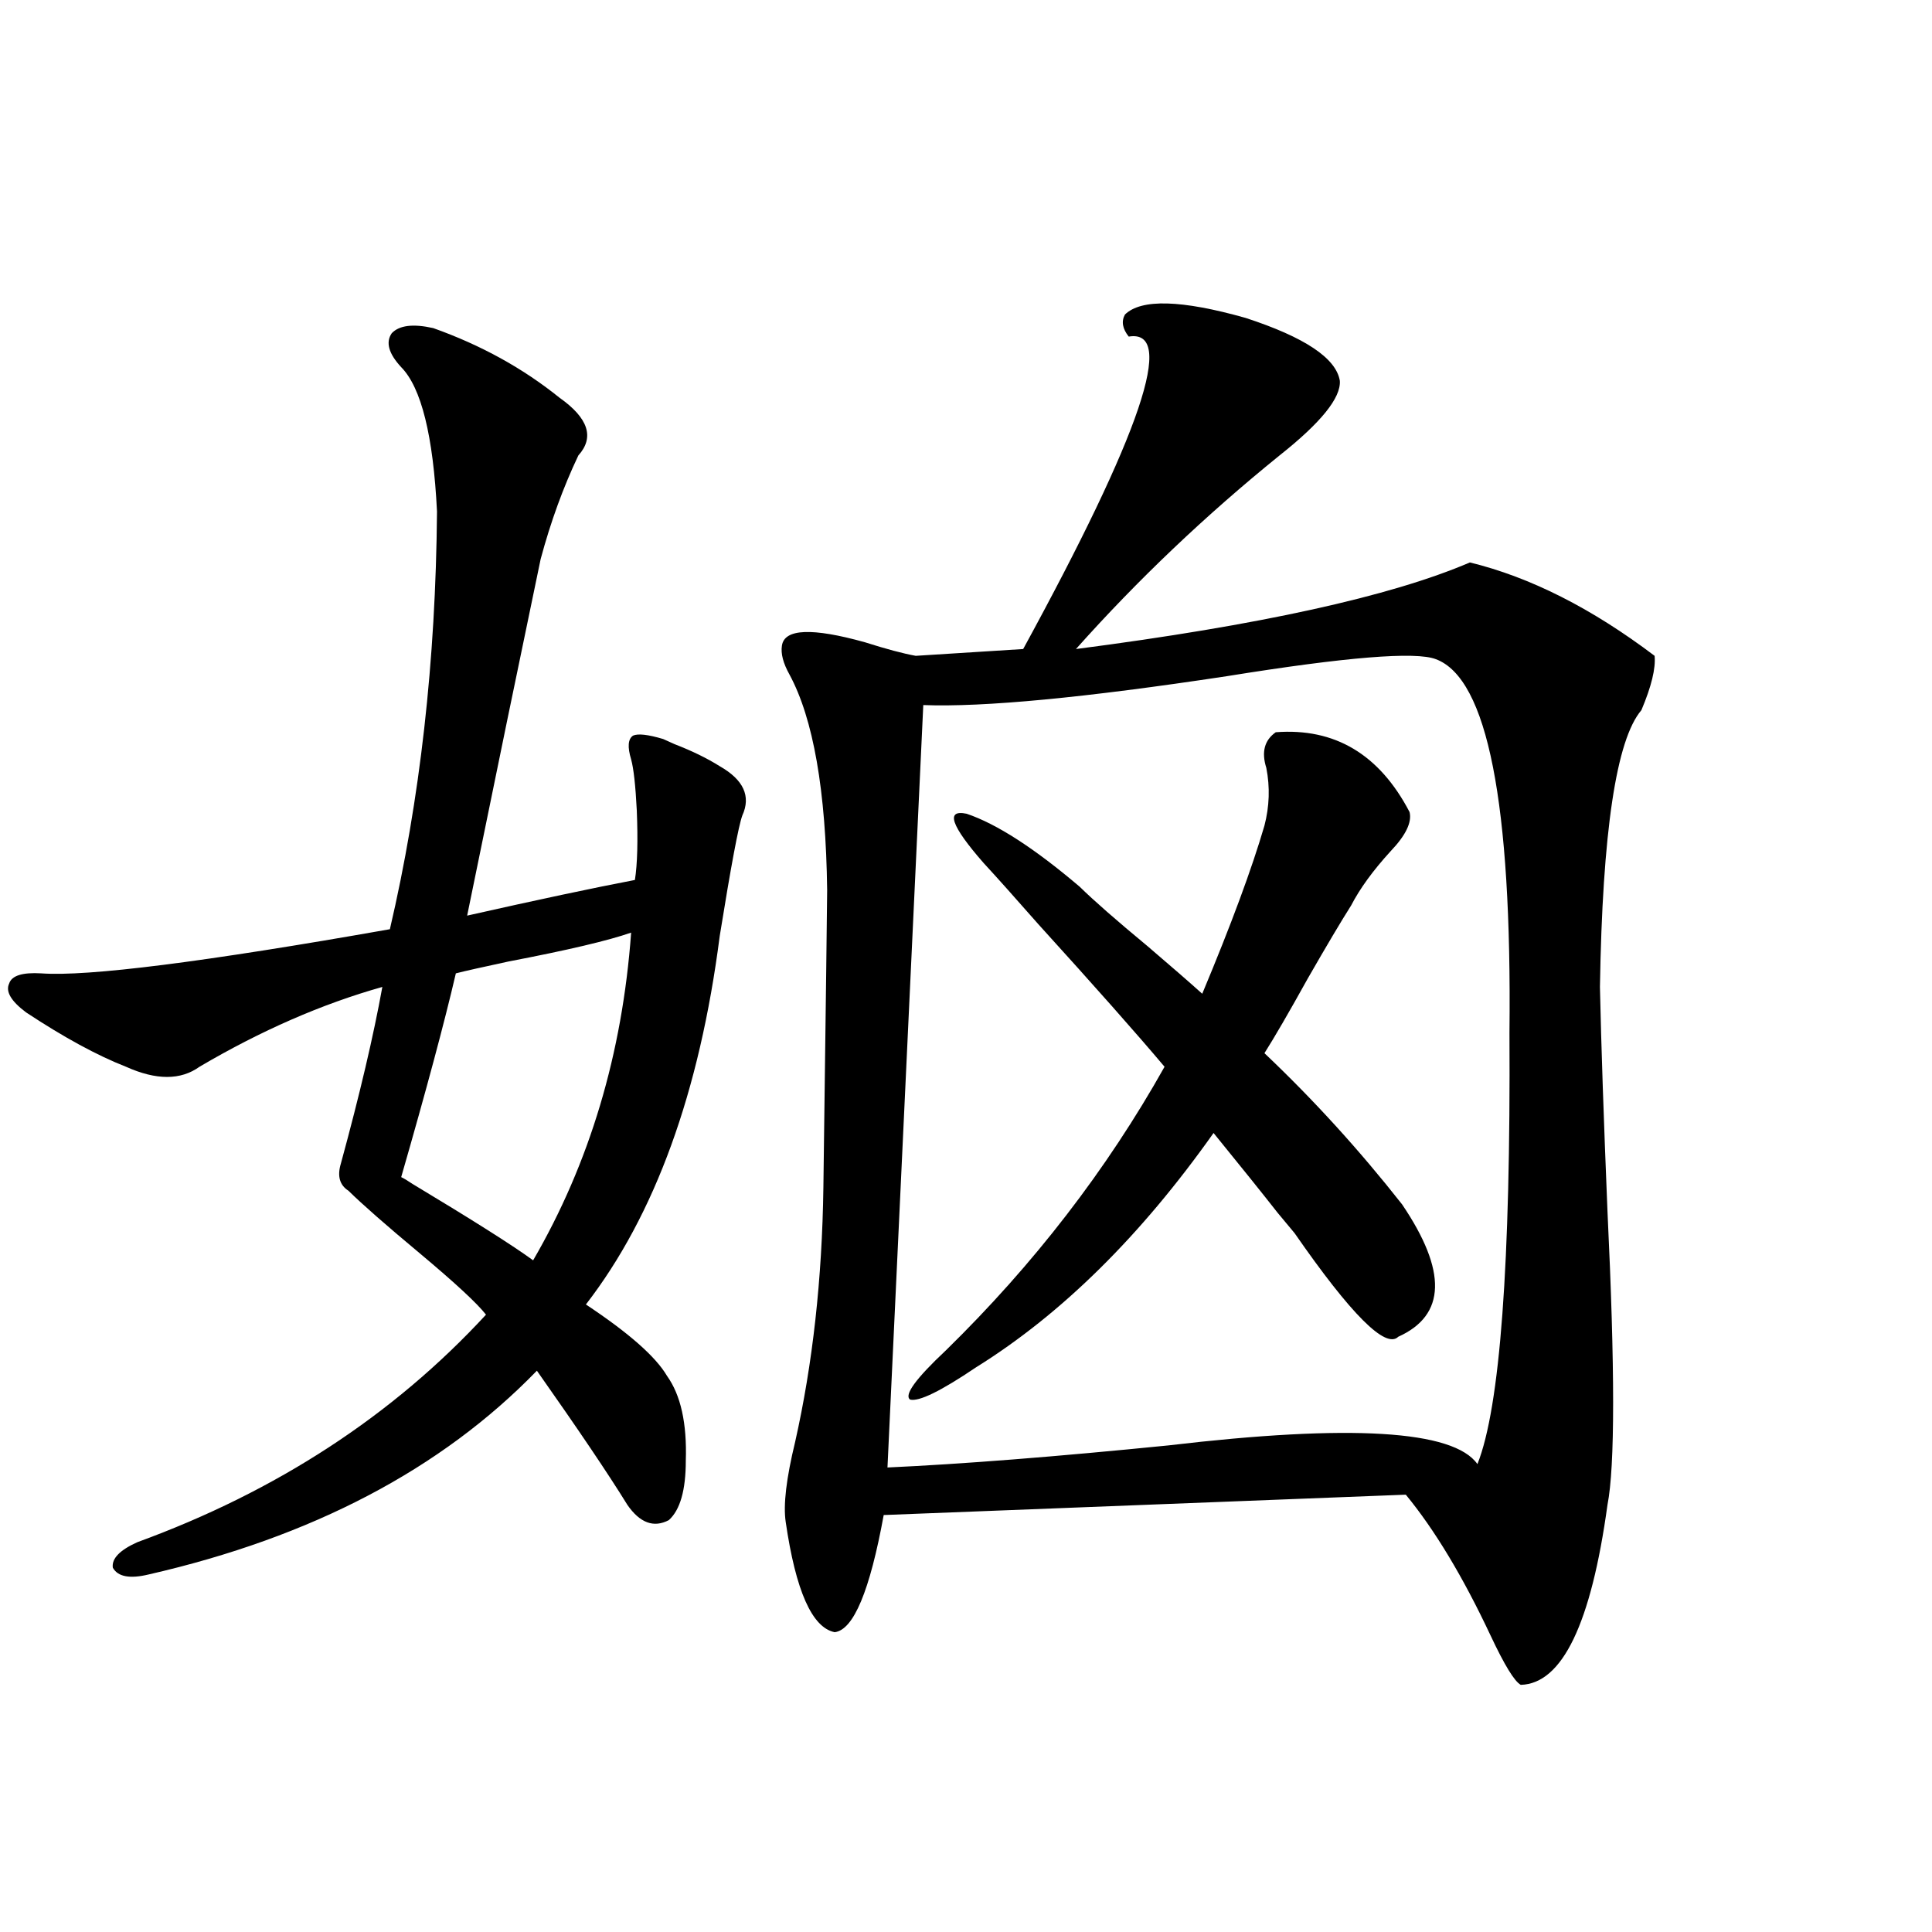
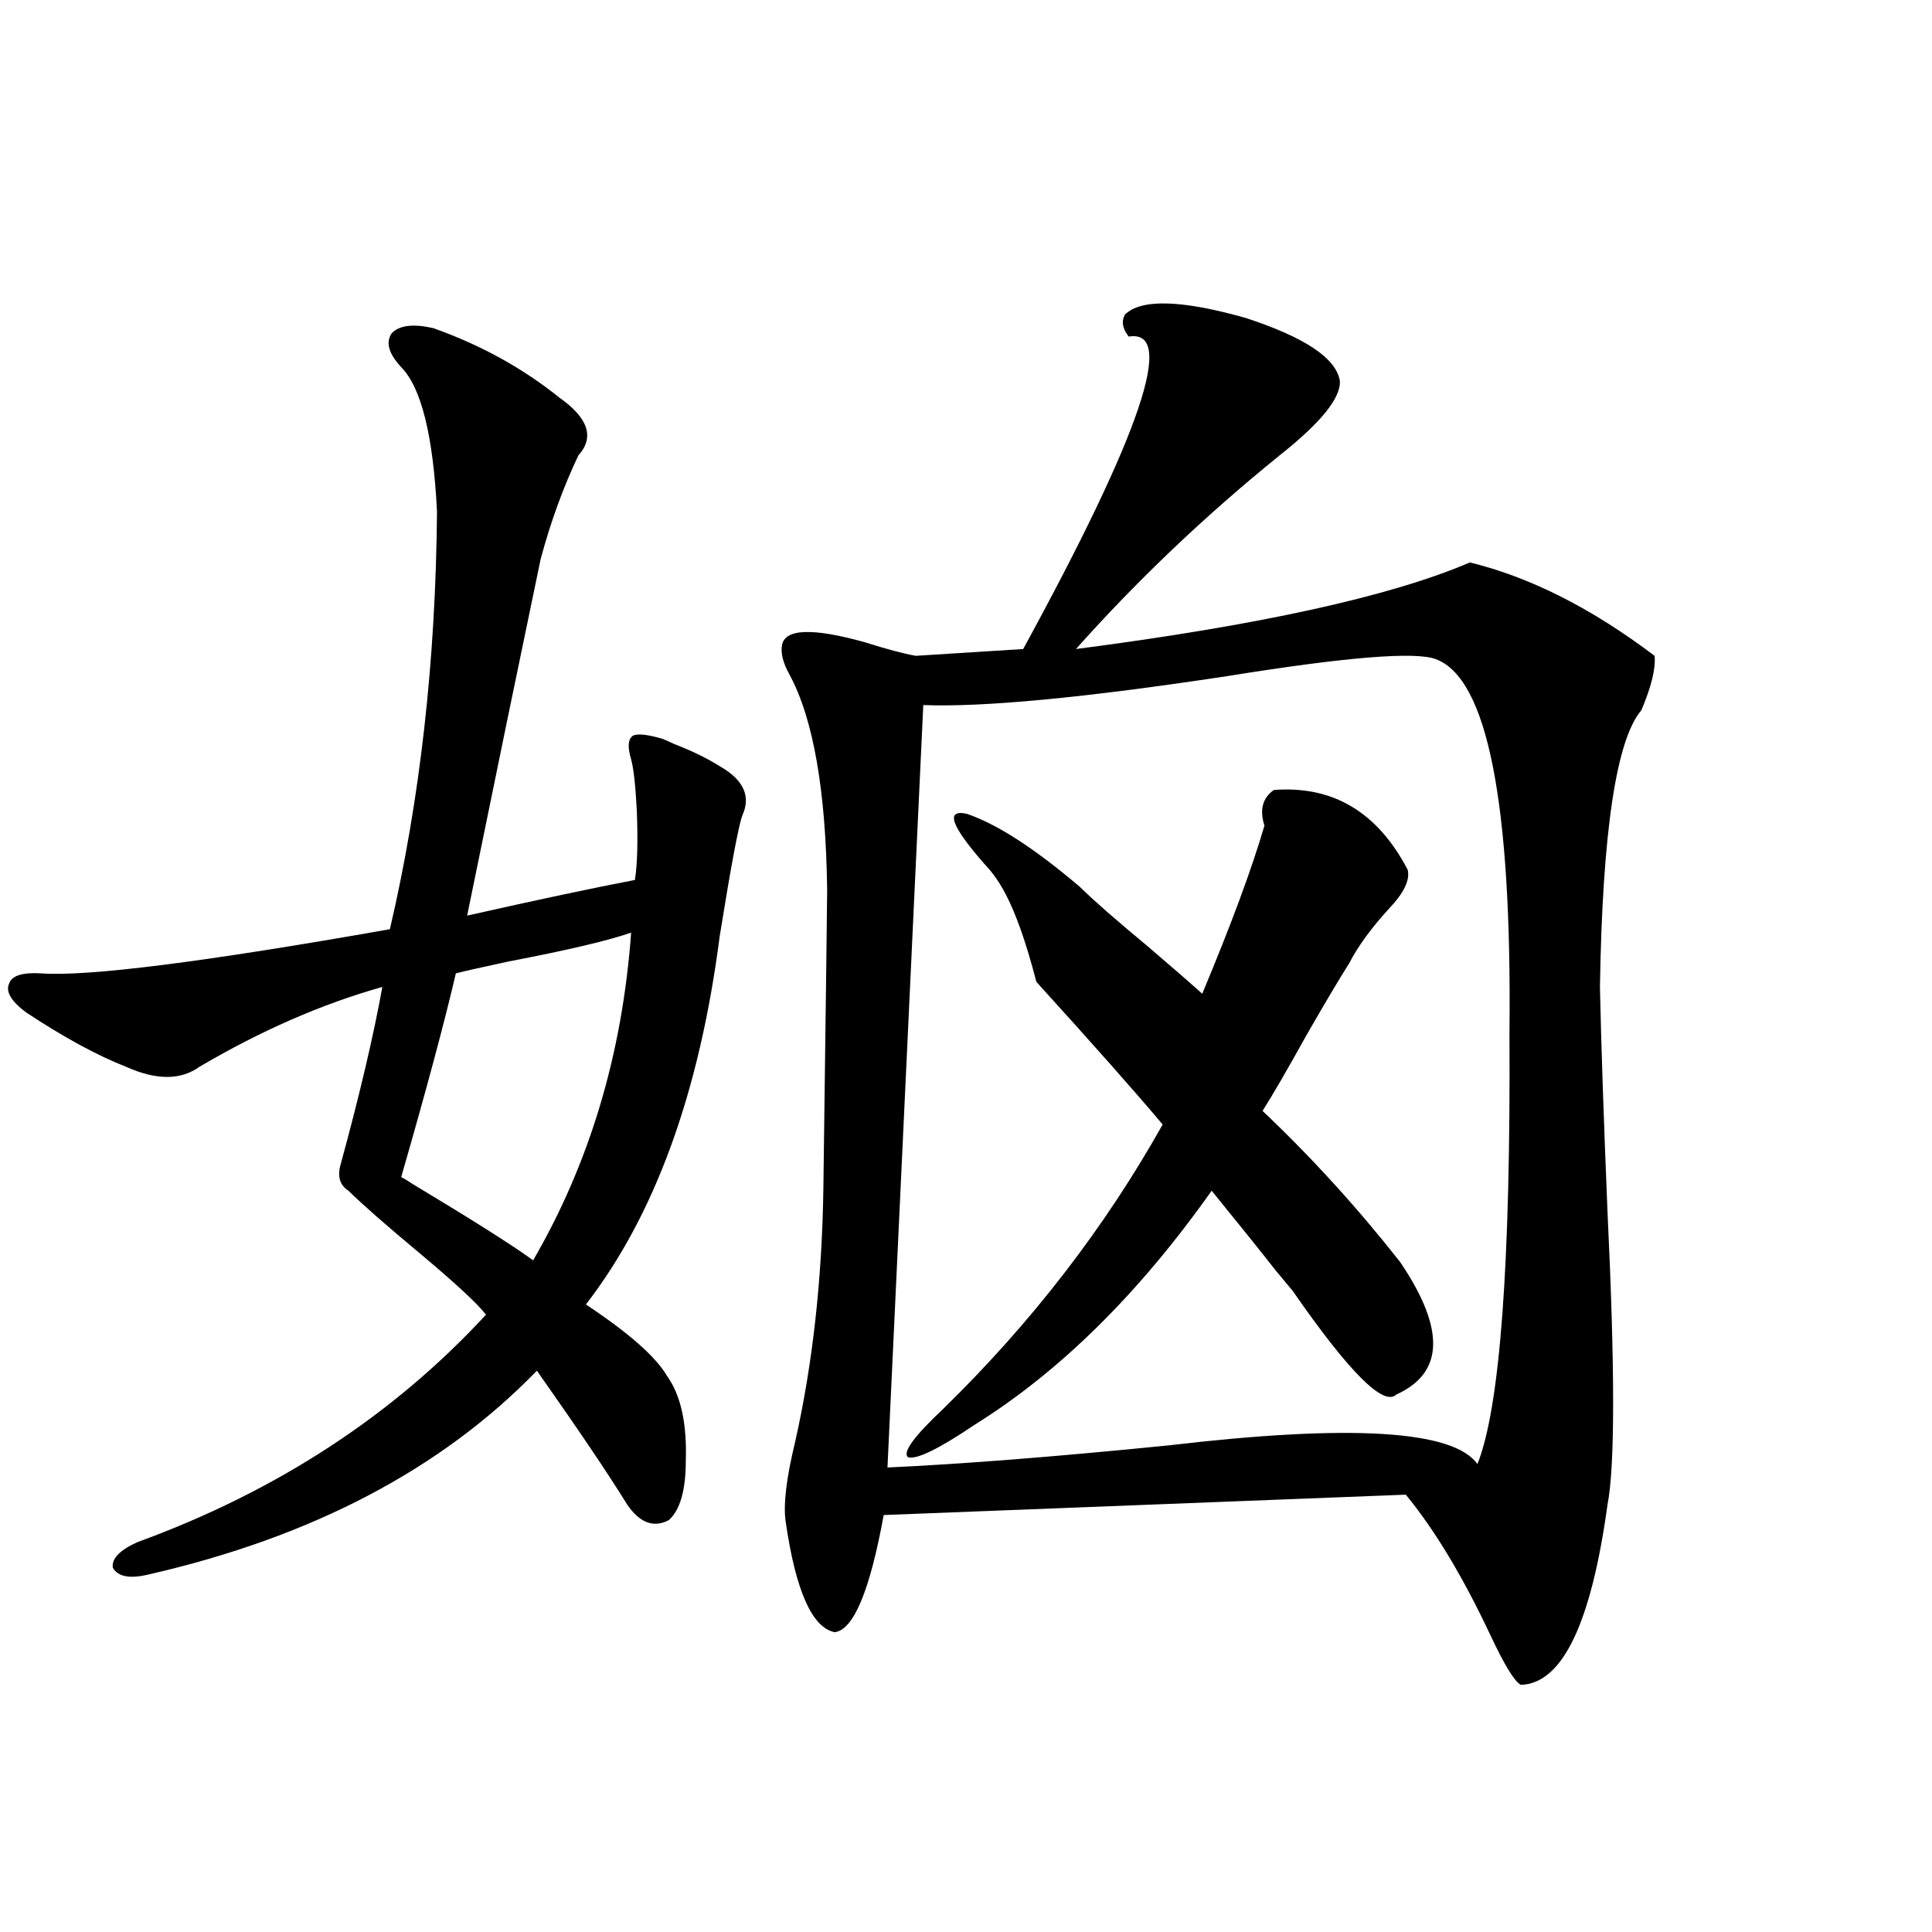
<svg xmlns="http://www.w3.org/2000/svg" version="1.1" id="图层_1" x="0px" y="0px" width="1000px" height="1000px" viewBox="0 0 1000 1000" enable-background="new 0 0 1000 1000" xml:space="preserve">
-   <path d="M224.238,169.824c24.71,8.789,46.493,20.806,65.364,36.035c14.954,10.547,18.201,20.518,9.756,29.883  c-7.805,16.411-14.313,34.277-19.512,53.613c-10.411,49.81-23.094,111.333-38.048,184.57c36.417-8.198,65.364-14.351,86.827-18.457  c1.296-8.198,1.616-20.215,0.976-36.035c-0.655-12.881-1.631-21.67-2.927-26.367c-1.951-6.44-1.631-10.547,0.976-12.305  c2.592-1.167,7.805-0.576,15.609,1.758c1.296,0.591,3.247,1.47,5.854,2.637c9.101,3.516,16.905,7.334,23.414,11.426  c12.348,7.031,16.25,15.532,11.707,25.488c-1.951,5.273-5.854,26.079-11.707,62.402c-10.411,80.859-33.505,144.443-69.267,190.723  c22.104,14.653,36.097,26.958,41.95,36.914c7.149,9.971,10.396,24.609,9.756,43.945c0,15.244-2.927,25.488-8.78,30.762  c-7.805,4.106-14.969,1.47-21.463-7.91c-9.756-15.82-25.365-38.96-46.828-69.434c-49.435,50.977-116.43,86.133-200.971,105.469  c-9.756,2.349-15.944,1.182-18.536-3.516c-0.655-4.683,3.567-9.077,12.683-13.184c72.193-26.367,132.345-65.615,180.483-117.773  c-4.558-5.85-15.944-16.396-34.146-31.641c-17.561-14.639-29.923-25.488-37.072-32.52c-4.558-2.925-5.854-7.607-3.902-14.063  c9.756-35.732,16.905-66.206,21.463-91.406c-31.219,8.789-62.772,22.563-94.632,41.309c-9.756,7.031-22.438,7.031-38.048,0  c-14.969-5.85-32.194-15.229-51.706-28.125c-7.805-5.85-10.731-10.835-8.78-14.941c1.296-4.092,6.829-5.85,16.585-5.273  c24.055,1.758,84.221-5.85,180.483-22.852c15.609-66.797,23.734-138.867,24.39-216.211c-1.951-39.248-8.14-64.16-18.536-74.707  c-6.509-7.031-8.14-12.881-4.878-17.578C206.678,168.369,213.827,167.49,224.238,169.824z M326.675,482.715  c-11.707,4.106-32.85,9.092-63.413,14.941c-13.658,2.939-22.773,4.985-27.316,6.152c-5.854,25.2-15.289,60.356-28.292,105.469  c1.296,0.591,3.247,1.758,5.854,3.516c31.219,18.76,52.026,31.943,62.438,39.551C305.212,601.958,322.117,545.42,326.675,482.715z   M582.278,162.793c8.445-8.198,29.268-7.607,62.438,1.758c30.563,9.971,46.828,20.806,48.779,32.52  c0.641,8.789-9.756,21.685-31.219,38.672c-38.383,31.064-73.504,64.463-105.363,100.195  c94.952-12.305,162.923-27.246,203.897-44.824c31.219,7.622,63.078,23.73,95.607,48.34c0.641,6.455-1.631,15.82-6.829,28.125  c-13.018,15.244-20.167,62.993-21.463,143.262c0.641,29.883,1.951,68.555,3.902,116.016c3.902,81.45,3.902,132.139,0,152.051  c-8.46,61.523-23.414,92.574-44.877,93.164c-3.262-1.758-8.46-10.258-15.609-25.488c-14.313-30.459-28.947-54.78-43.901-72.949  L457.403,784.18c-7.164,39.263-15.609,59.464-25.365,60.645c-11.707-2.348-20.167-21.382-25.365-57.129  c-1.311-8.789,0.32-22.549,4.878-41.309c9.101-40.43,13.979-84.375,14.634-131.836c1.296-97.847,1.951-149.111,1.951-153.809  c-0.655-51.553-7.164-88.77-19.512-111.621c-3.262-5.85-4.558-10.835-3.902-14.941c1.296-8.789,15.609-9.365,42.926-1.758  c11.052,3.516,19.832,5.864,26.341,7.031l55.608-3.516c61.127-111.909,79.343-165.811,54.633-161.719  C580.968,170.127,580.327,166.309,582.278,162.793z M743.25,341.211c-10.411-4.092-46.508-1.167-108.29,8.789  c-73.504,11.138-125.851,16.123-157.069,14.941L459.354,759.57c38.368-1.758,86.827-5.562,145.362-11.426  c94.297-11.123,147.634-7.91,159.996,9.668c11.707-29.292,17.226-103.711,16.585-223.242  C782.594,415.63,769.911,351.182,743.25,341.211z M509.109,446.68c-16.92-19.336-19.847-27.822-8.78-25.488  c15.609,5.273,35.121,17.881,58.535,37.793c7.149,7.031,18.856,17.29,35.121,30.762c12.348,10.547,21.783,18.76,28.292,24.609  c14.954-35.732,25.686-64.736,32.194-87.012c2.592-9.956,2.927-19.912,0.976-29.883c-2.606-8.198-0.976-14.351,4.878-18.457  c30.563-2.334,53.657,11.426,69.267,41.309c1.296,5.273-1.951,12.017-9.756,20.215c-9.115,9.971-15.944,19.336-20.487,28.125  c-5.213,8.213-12.683,20.806-22.438,37.793c-9.756,17.578-17.24,30.474-22.438,38.672c25.365,24.033,49.1,50.098,71.218,78.223  c23.414,34.58,22.759,57.432-1.951,68.555c-6.509,6.455-24.39-11.426-53.657-53.613c-1.951-2.334-4.878-5.85-8.78-10.547  c-7.805-9.956-18.871-23.73-33.17-41.309c-37.728,53.325-78.702,93.755-122.924,121.289c-18.216,12.305-29.603,17.881-34.146,16.699  c-3.262-2.334,2.927-10.835,18.536-25.488c45.518-44.521,83.245-93.452,113.168-146.777c-14.313-16.987-36.097-41.597-65.364-73.828  C525.039,464.258,515.604,453.711,509.109,446.68z" />
+   <path d="M224.238,169.824c24.71,8.789,46.493,20.806,65.364,36.035c14.954,10.547,18.201,20.518,9.756,29.883  c-7.805,16.411-14.313,34.277-19.512,53.613c-10.411,49.81-23.094,111.333-38.048,184.57c36.417-8.198,65.364-14.351,86.827-18.457  c1.296-8.198,1.616-20.215,0.976-36.035c-0.655-12.881-1.631-21.67-2.927-26.367c-1.951-6.44-1.631-10.547,0.976-12.305  c2.592-1.167,7.805-0.576,15.609,1.758c1.296,0.591,3.247,1.47,5.854,2.637c9.101,3.516,16.905,7.334,23.414,11.426  c12.348,7.031,16.25,15.532,11.707,25.488c-1.951,5.273-5.854,26.079-11.707,62.402c-10.411,80.859-33.505,144.443-69.267,190.723  c22.104,14.653,36.097,26.958,41.95,36.914c7.149,9.971,10.396,24.609,9.756,43.945c0,15.244-2.927,25.488-8.78,30.762  c-7.805,4.106-14.969,1.47-21.463-7.91c-9.756-15.82-25.365-38.96-46.828-69.434c-49.435,50.977-116.43,86.133-200.971,105.469  c-9.756,2.349-15.944,1.182-18.536-3.516c-0.655-4.683,3.567-9.077,12.683-13.184c72.193-26.367,132.345-65.615,180.483-117.773  c-4.558-5.85-15.944-16.396-34.146-31.641c-17.561-14.639-29.923-25.488-37.072-32.52c-4.558-2.925-5.854-7.607-3.902-14.063  c9.756-35.732,16.905-66.206,21.463-91.406c-31.219,8.789-62.772,22.563-94.632,41.309c-9.756,7.031-22.438,7.031-38.048,0  c-14.969-5.85-32.194-15.229-51.706-28.125c-7.805-5.85-10.731-10.835-8.78-14.941c1.296-4.092,6.829-5.85,16.585-5.273  c24.055,1.758,84.221-5.85,180.483-22.852c15.609-66.797,23.734-138.867,24.39-216.211c-1.951-39.248-8.14-64.16-18.536-74.707  c-6.509-7.031-8.14-12.881-4.878-17.578C206.678,168.369,213.827,167.49,224.238,169.824z M326.675,482.715  c-11.707,4.106-32.85,9.092-63.413,14.941c-13.658,2.939-22.773,4.985-27.316,6.152c-5.854,25.2-15.289,60.356-28.292,105.469  c1.296,0.591,3.247,1.758,5.854,3.516c31.219,18.76,52.026,31.943,62.438,39.551C305.212,601.958,322.117,545.42,326.675,482.715z   M582.278,162.793c8.445-8.198,29.268-7.607,62.438,1.758c30.563,9.971,46.828,20.806,48.779,32.52  c0.641,8.789-9.756,21.685-31.219,38.672c-38.383,31.064-73.504,64.463-105.363,100.195  c94.952-12.305,162.923-27.246,203.897-44.824c31.219,7.622,63.078,23.73,95.607,48.34c0.641,6.455-1.631,15.82-6.829,28.125  c-13.018,15.244-20.167,62.993-21.463,143.262c0.641,29.883,1.951,68.555,3.902,116.016c3.902,81.45,3.902,132.139,0,152.051  c-8.46,61.523-23.414,92.574-44.877,93.164c-3.262-1.758-8.46-10.258-15.609-25.488c-14.313-30.459-28.947-54.78-43.901-72.949  L457.403,784.18c-7.164,39.263-15.609,59.464-25.365,60.645c-11.707-2.348-20.167-21.382-25.365-57.129  c-1.311-8.789,0.32-22.549,4.878-41.309c9.101-40.43,13.979-84.375,14.634-131.836c1.296-97.847,1.951-149.111,1.951-153.809  c-0.655-51.553-7.164-88.77-19.512-111.621c-3.262-5.85-4.558-10.835-3.902-14.941c1.296-8.789,15.609-9.365,42.926-1.758  c11.052,3.516,19.832,5.864,26.341,7.031l55.608-3.516c61.127-111.909,79.343-165.811,54.633-161.719  C580.968,170.127,580.327,166.309,582.278,162.793z M743.25,341.211c-10.411-4.092-46.508-1.167-108.29,8.789  c-73.504,11.138-125.851,16.123-157.069,14.941L459.354,759.57c38.368-1.758,86.827-5.562,145.362-11.426  c94.297-11.123,147.634-7.91,159.996,9.668c11.707-29.292,17.226-103.711,16.585-223.242  C782.594,415.63,769.911,351.182,743.25,341.211z M509.109,446.68c-16.92-19.336-19.847-27.822-8.78-25.488  c15.609,5.273,35.121,17.881,58.535,37.793c7.149,7.031,18.856,17.29,35.121,30.762c12.348,10.547,21.783,18.76,28.292,24.609  c14.954-35.732,25.686-64.736,32.194-87.012c-2.606-8.198-0.976-14.351,4.878-18.457  c30.563-2.334,53.657,11.426,69.267,41.309c1.296,5.273-1.951,12.017-9.756,20.215c-9.115,9.971-15.944,19.336-20.487,28.125  c-5.213,8.213-12.683,20.806-22.438,37.793c-9.756,17.578-17.24,30.474-22.438,38.672c25.365,24.033,49.1,50.098,71.218,78.223  c23.414,34.58,22.759,57.432-1.951,68.555c-6.509,6.455-24.39-11.426-53.657-53.613c-1.951-2.334-4.878-5.85-8.78-10.547  c-7.805-9.956-18.871-23.73-33.17-41.309c-37.728,53.325-78.702,93.755-122.924,121.289c-18.216,12.305-29.603,17.881-34.146,16.699  c-3.262-2.334,2.927-10.835,18.536-25.488c45.518-44.521,83.245-93.452,113.168-146.777c-14.313-16.987-36.097-41.597-65.364-73.828  C525.039,464.258,515.604,453.711,509.109,446.68z" />
</svg>